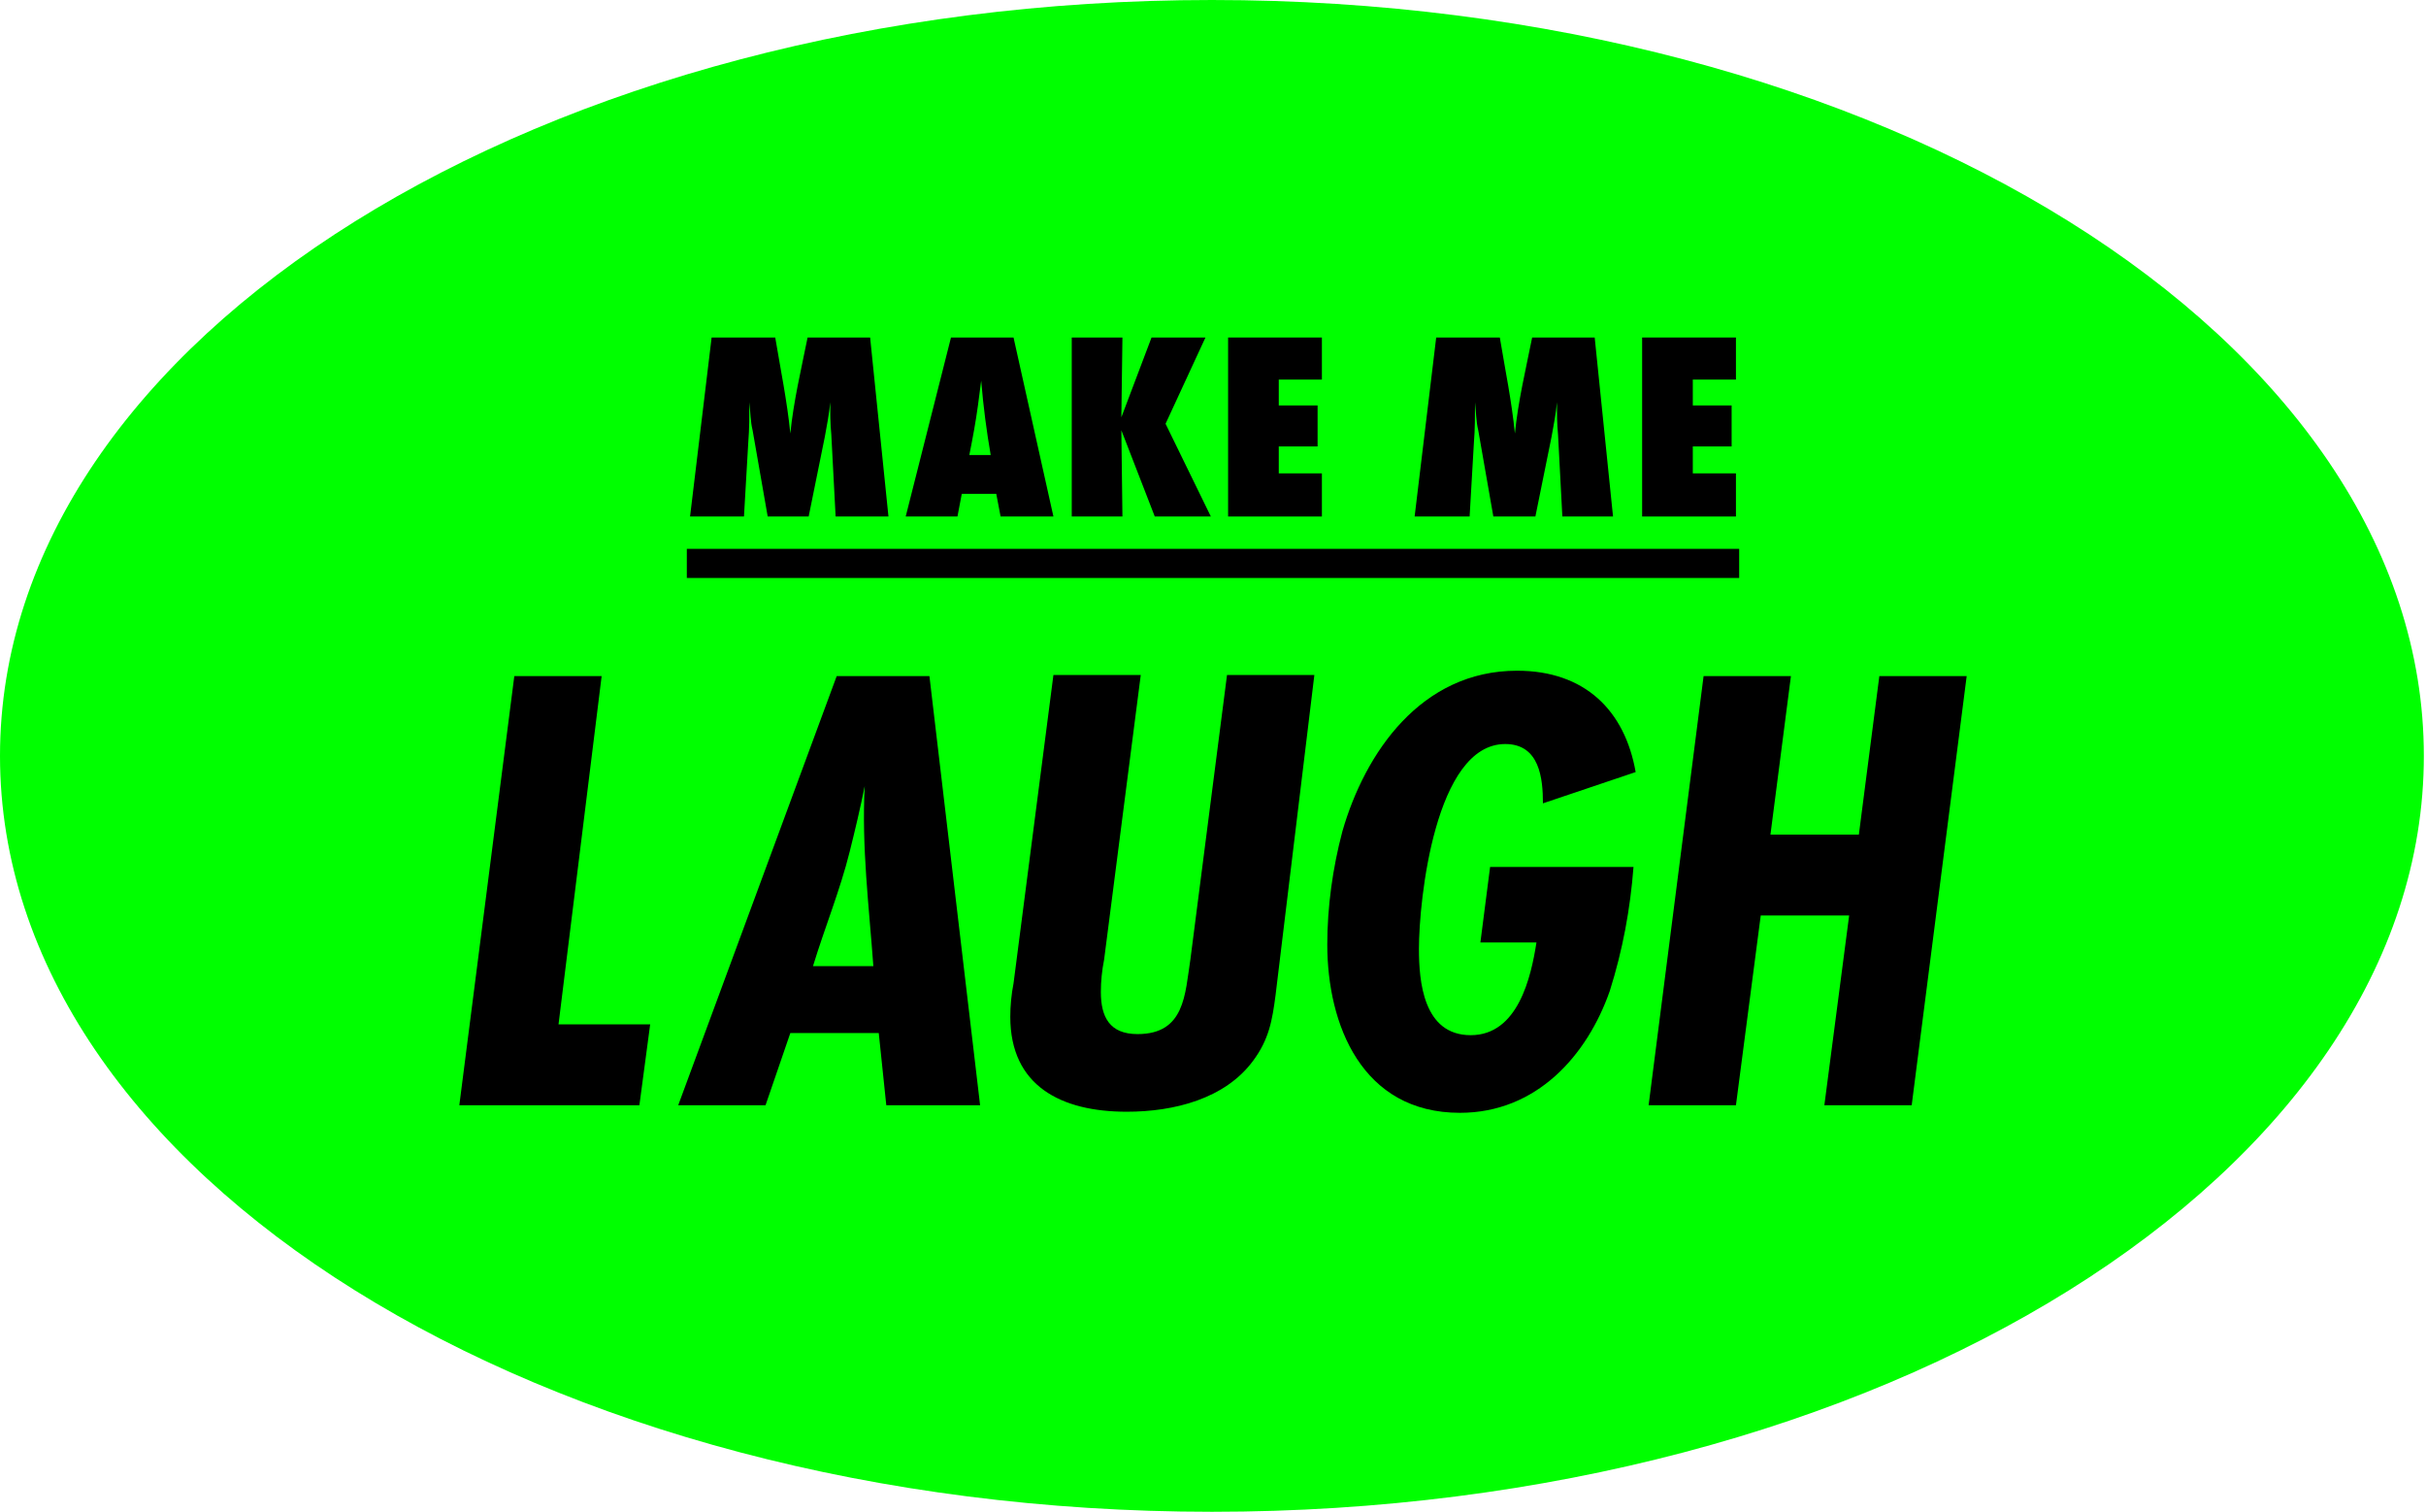
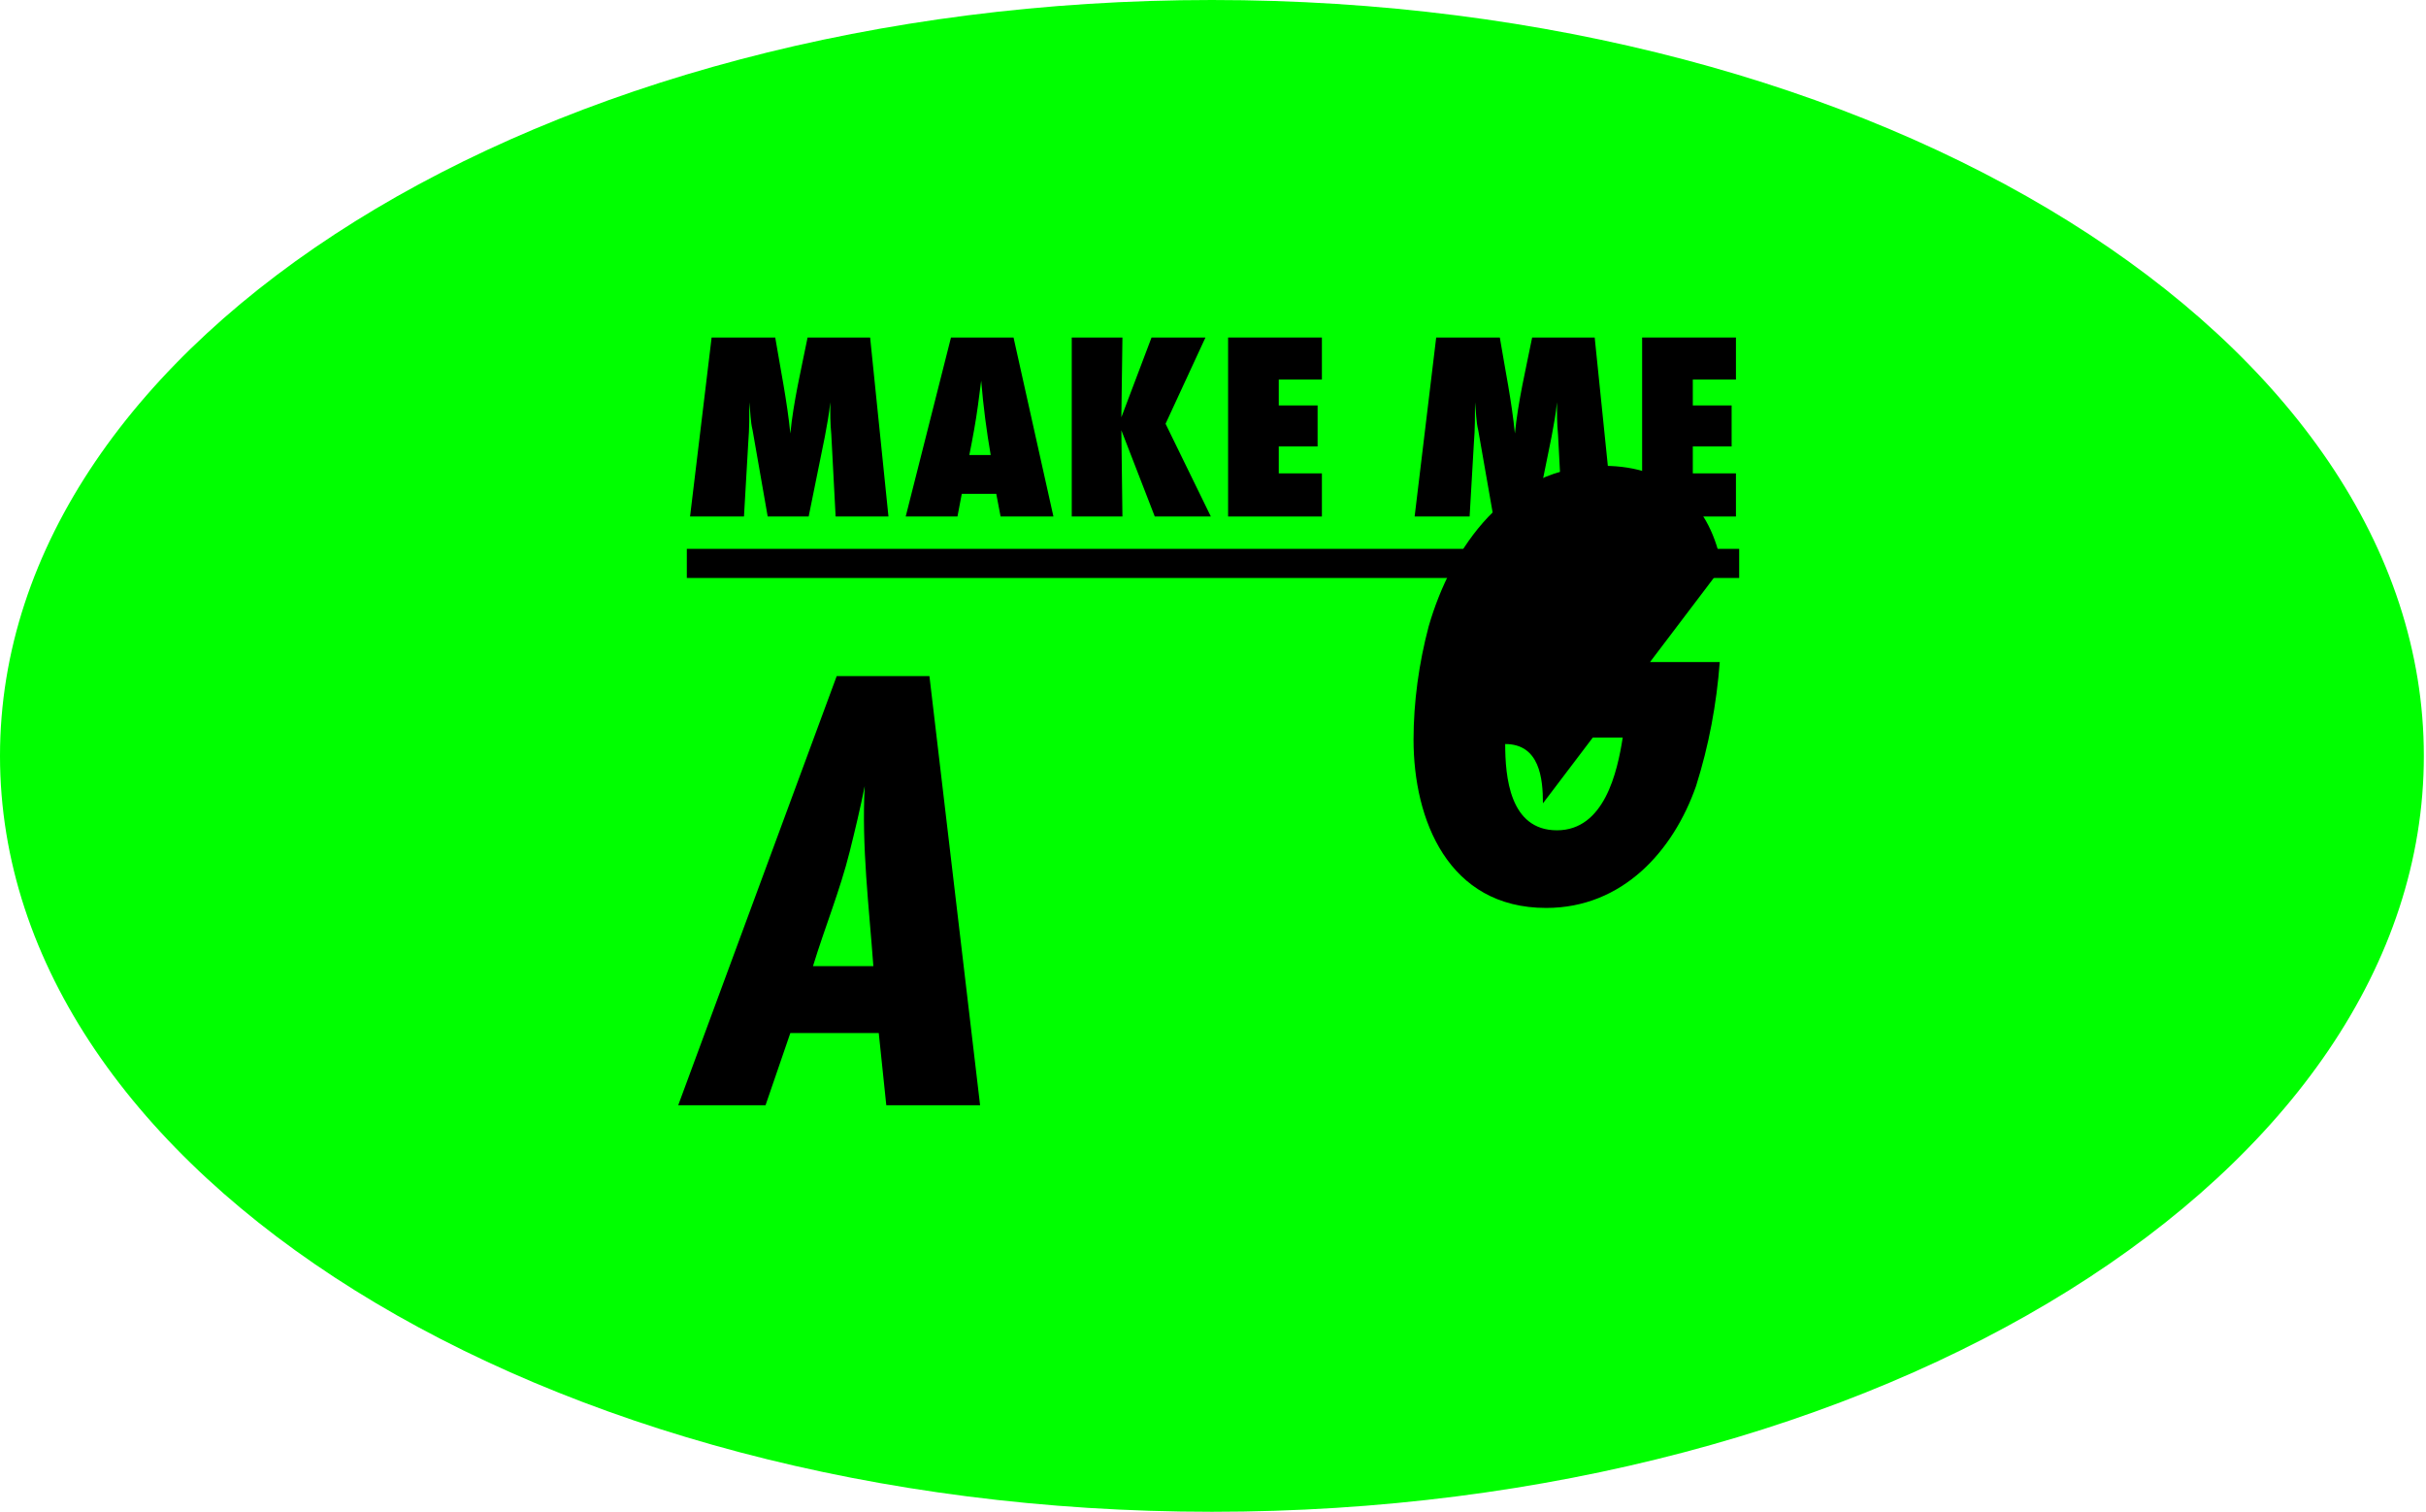
<svg xmlns="http://www.w3.org/2000/svg" version="1.1" id="Group_2336" x="0px" y="0px" viewBox="0 0 225 140.2" style="enable-background:new 0 0 225 140.2;" xml:space="preserve">
  <style type="text/css">
	.st0{fill:#00FF00;}
</style>
  <g id="Group_2337">
    <g>
      <g id="Group_2336-2">
        <path id="Path_920" class="st0" d="M224.8,70.1c0,38.7-50.3,70.1-112.4,70.1S0,108.8,0,70.1S50.3,0,112.4,0     S224.8,31.4,224.8,70.1" />
      </g>
    </g>
  </g>
  <g id="Group_2339">
    <g>
      <g id="Group_2338">
        <path id="Path_921" d="M77.5,47.9l-0.4-7.6c-0.1-1-0.1-2-0.1-3c-0.1,1.1-0.3,2.1-0.5,3.2L75,47.9h-3.8l-1.4-8     c-0.2-0.8-0.2-1.7-0.3-2.6c0,1.2,0,2.5-0.1,3.7L69,47.9H64l2-16.6h5.9c0.5,3,1.1,5.9,1.4,8.9c0.3-3,1-5.9,1.6-8.9h5.8l1.7,16.6     L77.5,47.9z" />
        <path id="Path_922" d="M92.8,47.9l-0.4-2.1h-3.2l-0.4,2.1H84l4.2-16.6H94l3.7,16.6H92.8z M91.9,42.3c-0.4-2.3-0.7-4.6-0.9-7     c-0.1,0.8-0.2,1.6-0.3,2.3c-0.2,1.5-0.5,3.1-0.8,4.6H91.9z" />
        <path id="Path_923" d="M107.1,47.9l-3.1-8l0.1,8h-4.7V31.3h4.7l-0.1,7.4l2.8-7.4h5l-3.7,8l4.2,8.6H107.1z" />
        <path id="Path_924" d="M113.9,47.9V31.3h8.7v3.9h-4v2.4h3.6v3.8h-3.6v2.5h4v4H113.9z" />
        <path id="Path_925" d="M144.9,47.9l-0.4-7.6c-0.1-1-0.1-2-0.1-3c-0.1,1.1-0.3,2.1-0.5,3.2l-1.5,7.4h-3.9l-1.4-8     c-0.2-0.8-0.2-1.7-0.3-2.6c0,1.2,0,2.5-0.1,3.7l-0.4,6.9h-5.1l2-16.6h5.9c0.5,3,1.1,5.9,1.4,8.9c0.3-3,1-5.9,1.6-8.9h5.8     l1.7,16.6L144.9,47.9z" />
        <path id="Path_926" d="M152.3,47.9V31.3h8.7v3.9h-4v2.4h3.6v3.8H157v2.5h4v4H152.3z" />
        <path id="Line_648" d="M161.3,53.6H63.7v-2.7h97.6V53.6z" />
-         <path id="Path_927" d="M59.3,102.5H42.6l5.1-39.8h8.1L51.8,95h8.5L59.3,102.5z" />
        <path id="Path_928" d="M82.2,102.5l-0.7-6.7h-8.2l-2.3,6.7h-8.1l14.7-39.8h8.6l4.7,39.8H82.2z M81,89.6     c-0.4-5.5-1.1-11.1-0.8-16.7c-0.4,2-0.9,4.1-1.4,6.1c-0.9,3.6-2.3,7-3.4,10.6L81,89.6z" />
-         <path id="Path_929" d="M118.3,92.3c-0.3,2.3-0.6,4.1-2.1,6.1c-2.6,3.5-7.3,4.7-11.7,4.7c-6.1,0-10.8-2.4-10.8-8.8     c0-1,0.1-2.1,0.3-3.1l3.7-28.6h8.1l-3.4,26.4c-0.2,1-0.3,2-0.3,3c0,2.3,0.8,3.9,3.4,3.9c4.4,0,4.4-3.7,4.9-6.9l3.4-26.4h8.1     L118.3,92.3z" />
-         <path id="Path_930" d="M143.1,74.5c0-2.3-0.3-5.5-3.5-5.5c-6.5,0-8,14.5-8,19c0,3,0.4,8,4.8,8c4.4,0,5.6-5.4,6.1-8.6h-5.2l0.9-7     h13.3c-0.3,3.9-1,7.7-2.2,11.5c-2.1,6-6.8,11.3-13.9,11.3c-9.1,0-12.3-8.2-12.3-15.6c0-3.5,0.5-7.1,1.4-10.5     c2.1-7.3,7.3-14.9,16.2-14.9c6.3,0,10,3.7,11,9.4L143.1,74.5z" />
-         <path id="Path_931" d="M177.3,102.5h-8.1l2.3-17.6h-8.2l-2.3,17.6h-8.1l5.1-39.8h8.1l-1.9,14.7h8.2l1.9-14.7h8.1L177.3,102.5z" />
+         <path id="Path_930" d="M143.1,74.5c0-2.3-0.3-5.5-3.5-5.5c0,3,0.4,8,4.8,8c4.4,0,5.6-5.4,6.1-8.6h-5.2l0.9-7     h13.3c-0.3,3.9-1,7.7-2.2,11.5c-2.1,6-6.8,11.3-13.9,11.3c-9.1,0-12.3-8.2-12.3-15.6c0-3.5,0.5-7.1,1.4-10.5     c2.1-7.3,7.3-14.9,16.2-14.9c6.3,0,10,3.7,11,9.4L143.1,74.5z" />
      </g>
    </g>
  </g>
</svg>